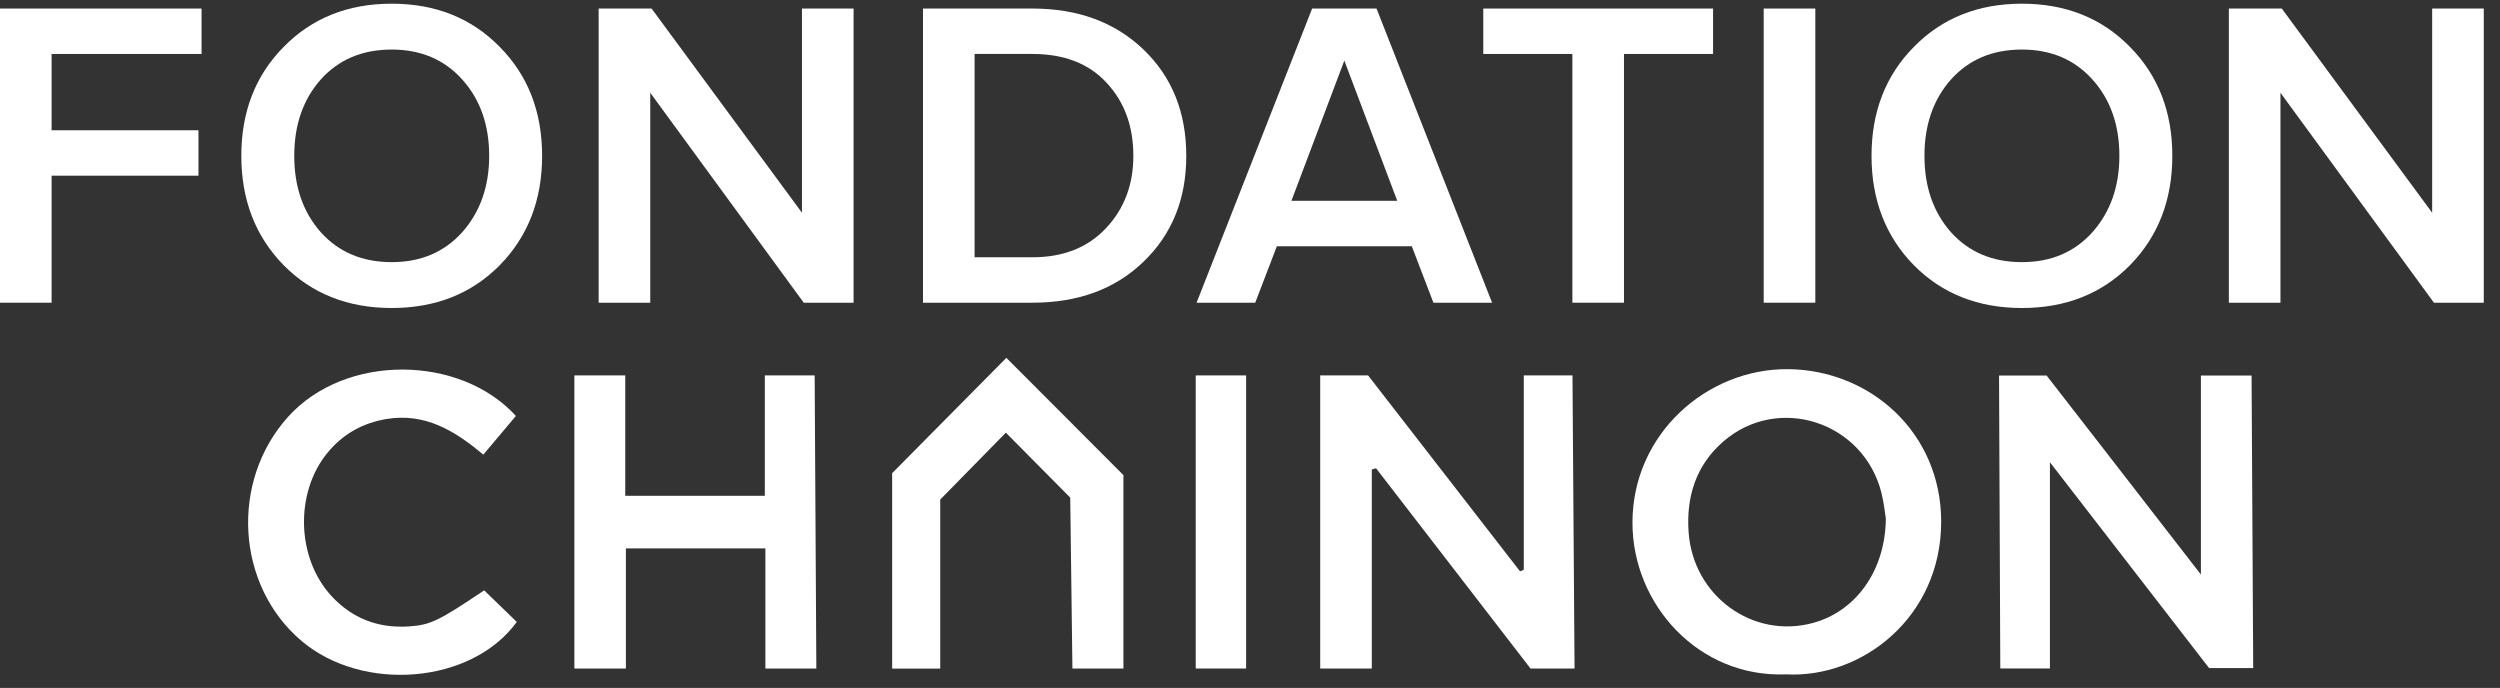
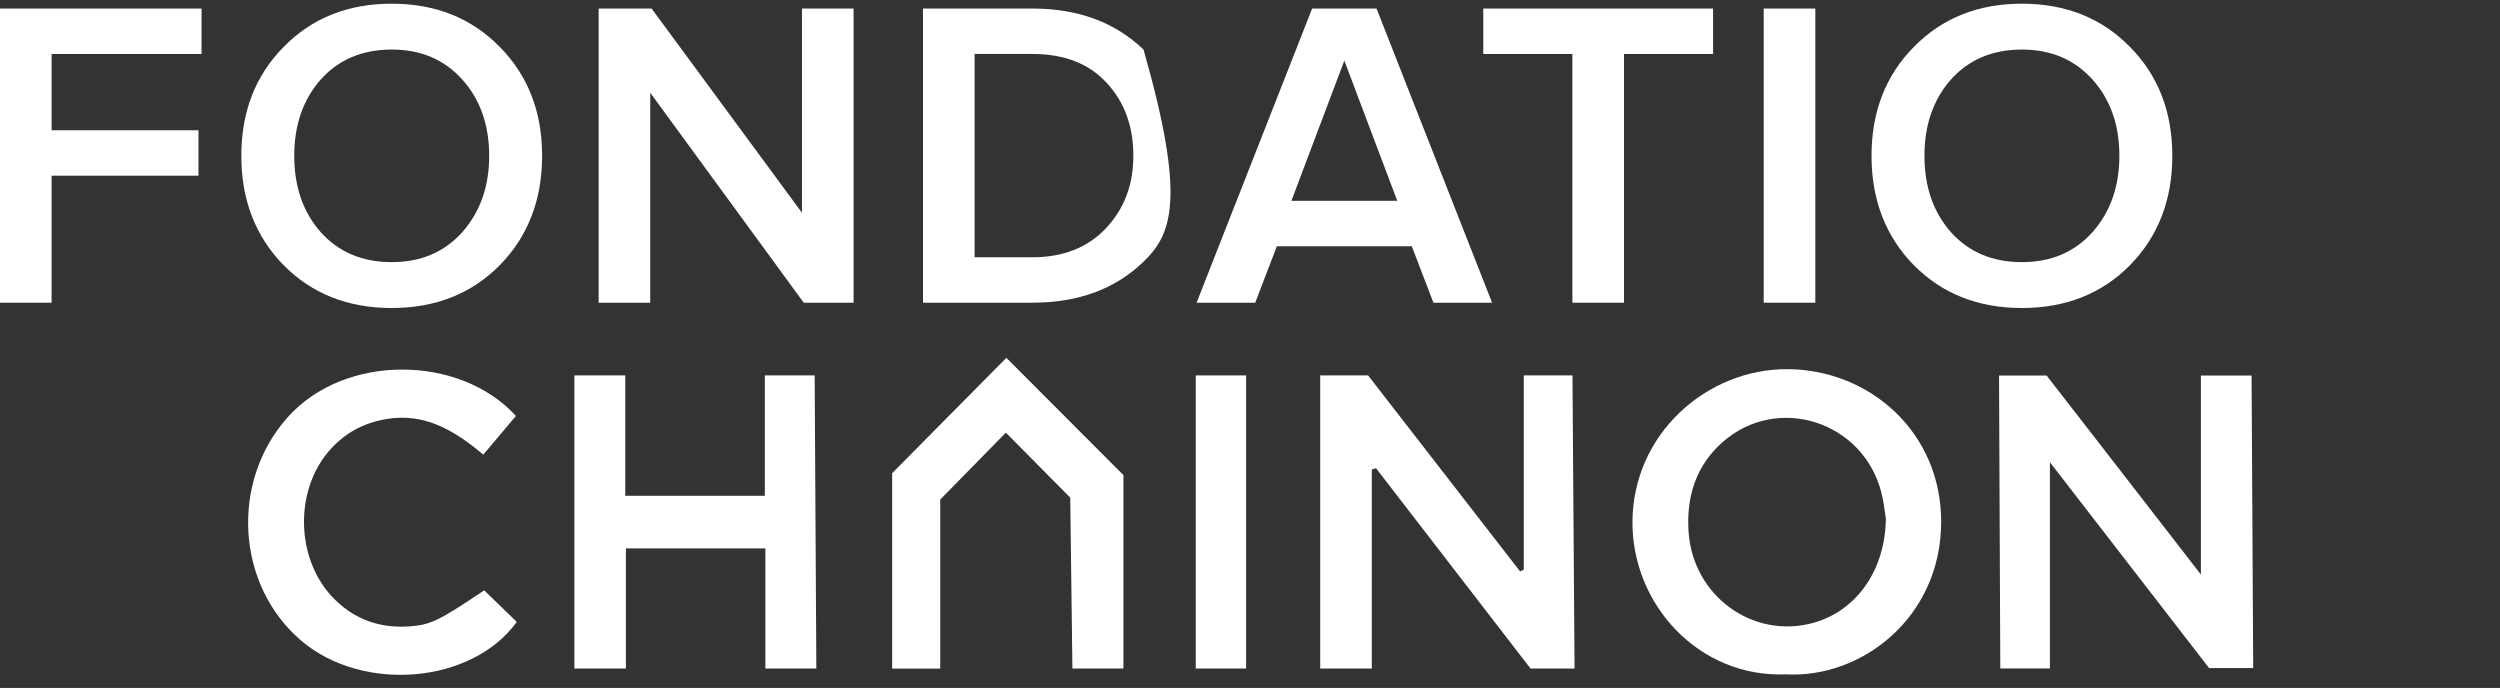
<svg xmlns="http://www.w3.org/2000/svg" width="149" height="41" viewBox="0 0 149 41" fill="none">
  <rect x="0" y="0" width="149" height="41" fill="#333333" stroke="none" />
  <g id="Group 5718">
    <g id="FONDATION">
-       <path id="Vector" d="M148.033 18.041H145.063L135.915 5.529V18.041H132.84V0.509H135.994L144.957 12.679V0.509H148.033V18.041Z" fill="white" />
      <path id="Vector_2" d="M126.946 15.807C125.264 17.507 123.117 18.357 120.506 18.357C117.895 18.357 115.749 17.507 114.066 15.807C112.384 14.09 111.543 11.917 111.543 9.288C111.543 6.66 112.384 4.496 114.066 2.796C115.749 1.078 117.895 0.22 120.506 0.22C123.117 0.22 125.264 1.078 126.946 2.796C128.629 4.496 129.47 6.66 129.47 9.288C129.47 11.917 128.629 14.09 126.946 15.807ZM120.506 15.623C122.241 15.623 123.643 15.027 124.712 13.836C125.781 12.627 126.315 11.111 126.315 9.288C126.315 7.448 125.781 5.932 124.712 4.741C123.643 3.549 122.241 2.953 120.506 2.953C118.754 2.953 117.343 3.549 116.274 4.741C115.223 5.932 114.697 7.448 114.697 9.288C114.697 11.128 115.223 12.644 116.274 13.836C117.343 15.027 118.754 15.623 120.506 15.623Z" fill="white" />
      <path id="Vector_3" d="M108.193 18.041H105.117V0.509H108.193V18.041Z" fill="white" />
      <path id="Vector_4" d="M96.789 18.041H93.714V3.216H88.404V0.509H102.099V3.216H96.789V18.041Z" fill="white" />
      <path id="Vector_5" d="M88.928 18.041H85.432L84.144 14.677H76.1L74.812 18.041H71.316L78.203 0.509H82.041L88.928 18.041ZM83.276 11.969L80.122 3.611L76.968 11.969H83.276Z" fill="white" />
-       <path id="Vector_6" d="M61.529 18.041H55.01V0.509H61.529C64.245 0.509 66.453 1.324 68.153 2.953C69.852 4.583 70.702 6.695 70.702 9.288C70.702 11.864 69.852 13.967 68.153 15.597C66.47 17.227 64.262 18.041 61.529 18.041ZM61.529 15.334C63.369 15.334 64.832 14.756 65.918 13.599C67.005 12.443 67.548 11.006 67.548 9.288C67.548 7.518 67.013 6.064 65.945 4.925C64.893 3.786 63.421 3.216 61.529 3.216H58.085V15.334H61.529Z" fill="white" />
+       <path id="Vector_6" d="M61.529 18.041H55.01V0.509H61.529C64.245 0.509 66.453 1.324 68.153 2.953C70.702 11.864 69.852 13.967 68.153 15.597C66.47 17.227 64.262 18.041 61.529 18.041ZM61.529 15.334C63.369 15.334 64.832 14.756 65.918 13.599C67.005 12.443 67.548 11.006 67.548 9.288C67.548 7.518 67.013 6.064 65.945 4.925C64.893 3.786 63.421 3.216 61.529 3.216H58.085V15.334H61.529Z" fill="white" />
      <path id="Vector_7" d="M50.873 18.041H47.903L38.755 5.529V18.041H35.68V0.509H38.834L47.797 12.679V0.509H50.873V18.041Z" fill="white" />
      <path id="Vector_8" d="M29.786 15.807C28.104 17.507 25.957 18.357 23.346 18.357C20.735 18.357 18.588 17.507 16.906 15.807C15.224 14.09 14.383 11.917 14.383 9.288C14.383 6.66 15.224 4.496 16.906 2.796C18.588 1.078 20.735 0.22 23.346 0.22C25.957 0.22 28.104 1.078 29.786 2.796C31.468 4.496 32.31 6.66 32.31 9.288C32.31 11.917 31.468 14.09 29.786 15.807ZM23.346 15.623C25.081 15.623 26.483 15.027 27.552 13.836C28.621 12.627 29.155 11.111 29.155 9.288C29.155 7.448 28.621 5.932 27.552 4.741C26.483 3.549 25.081 2.953 23.346 2.953C21.594 2.953 20.183 3.549 19.114 4.741C18.063 5.932 17.537 7.448 17.537 9.288C17.537 11.128 18.063 12.644 19.114 13.836C20.183 15.027 21.594 15.623 23.346 15.623Z" fill="white" />
      <path id="Vector_9" d="M3.075 18.041H0V0.509H12.012V3.216H3.075V7.764H11.829V10.471H3.075V18.041Z" fill="white" />
    </g>
    <g id="Group 5717">
      <path id="Vector_10" d="M59.979 21.327L66.956 28.317V39.846H63.916L63.786 29.659L59.949 25.786L56.038 29.774V39.849H53.172V28.202L59.979 21.327Z" fill="white" />
      <path id="Vector_11" d="M106.432 40.192C101.222 40.388 97.287 36.016 97.295 31.136C97.302 25.859 101.734 21.964 106.562 22.002C111.453 22.042 115.701 25.774 115.694 31.106C115.686 36.816 110.938 40.448 106.429 40.19L106.432 40.192ZM112.396 30.908C112.343 30.587 112.283 29.96 112.13 29.358C111.051 25.124 105.97 23.479 102.702 26.32C101.074 27.738 100.493 29.611 100.641 31.72C100.909 35.52 104.465 38.103 108.054 37.127C110.6 36.435 112.365 34.028 112.396 30.908Z" fill="white" />
      <path id="Vector_12" d="M28.857 35.184C29.509 35.818 30.158 36.445 30.8 37.067C28.094 40.792 21.601 41.276 17.972 38.201C14.075 34.9 13.693 28.708 17.165 24.848C20.585 21.044 27.432 21.146 30.748 24.791C30.133 25.52 29.504 26.268 28.804 27.098C27.119 25.676 25.328 24.587 23.026 24.974C21.611 25.212 20.435 25.872 19.524 26.978C17.566 29.355 17.664 33.245 19.748 35.515C20.982 36.859 22.542 37.451 24.35 37.336C25.679 37.25 26.153 36.995 28.857 35.186V35.184Z" fill="white" />
      <path id="Vector_13" d="M34.23 22.375H37.265V29.551H45.584V22.375H48.554L48.654 39.844H45.617V32.686H37.303V39.844H34.233V22.375H34.23Z" fill="white" />
      <path id="Vector_14" d="M74.268 39.844H71.266V22.375H74.268V39.844Z" fill="white" />
      <path id="Vector_15" d="M78.682 22.375H81.538C84.548 26.265 87.573 30.148 90.597 34.055C90.67 34.02 90.745 33.985 90.818 33.95V22.375H93.72L93.843 39.844H91.219C88.172 35.904 85.092 31.888 82.012 27.908C81.927 27.933 81.842 27.958 81.759 27.983V39.846H78.684V22.375H78.682Z" fill="white" />
      <path id="Vector_16" d="M119.141 22.38H121.977C121.977 22.38 127.986 30.12 131.174 34.243V22.38H134.194L134.291 39.816H131.661C128.591 35.846 125.481 31.823 122.175 27.549V39.839H119.218L119.143 22.38H119.141Z" fill="white" />
    </g>
  </g>
</svg>